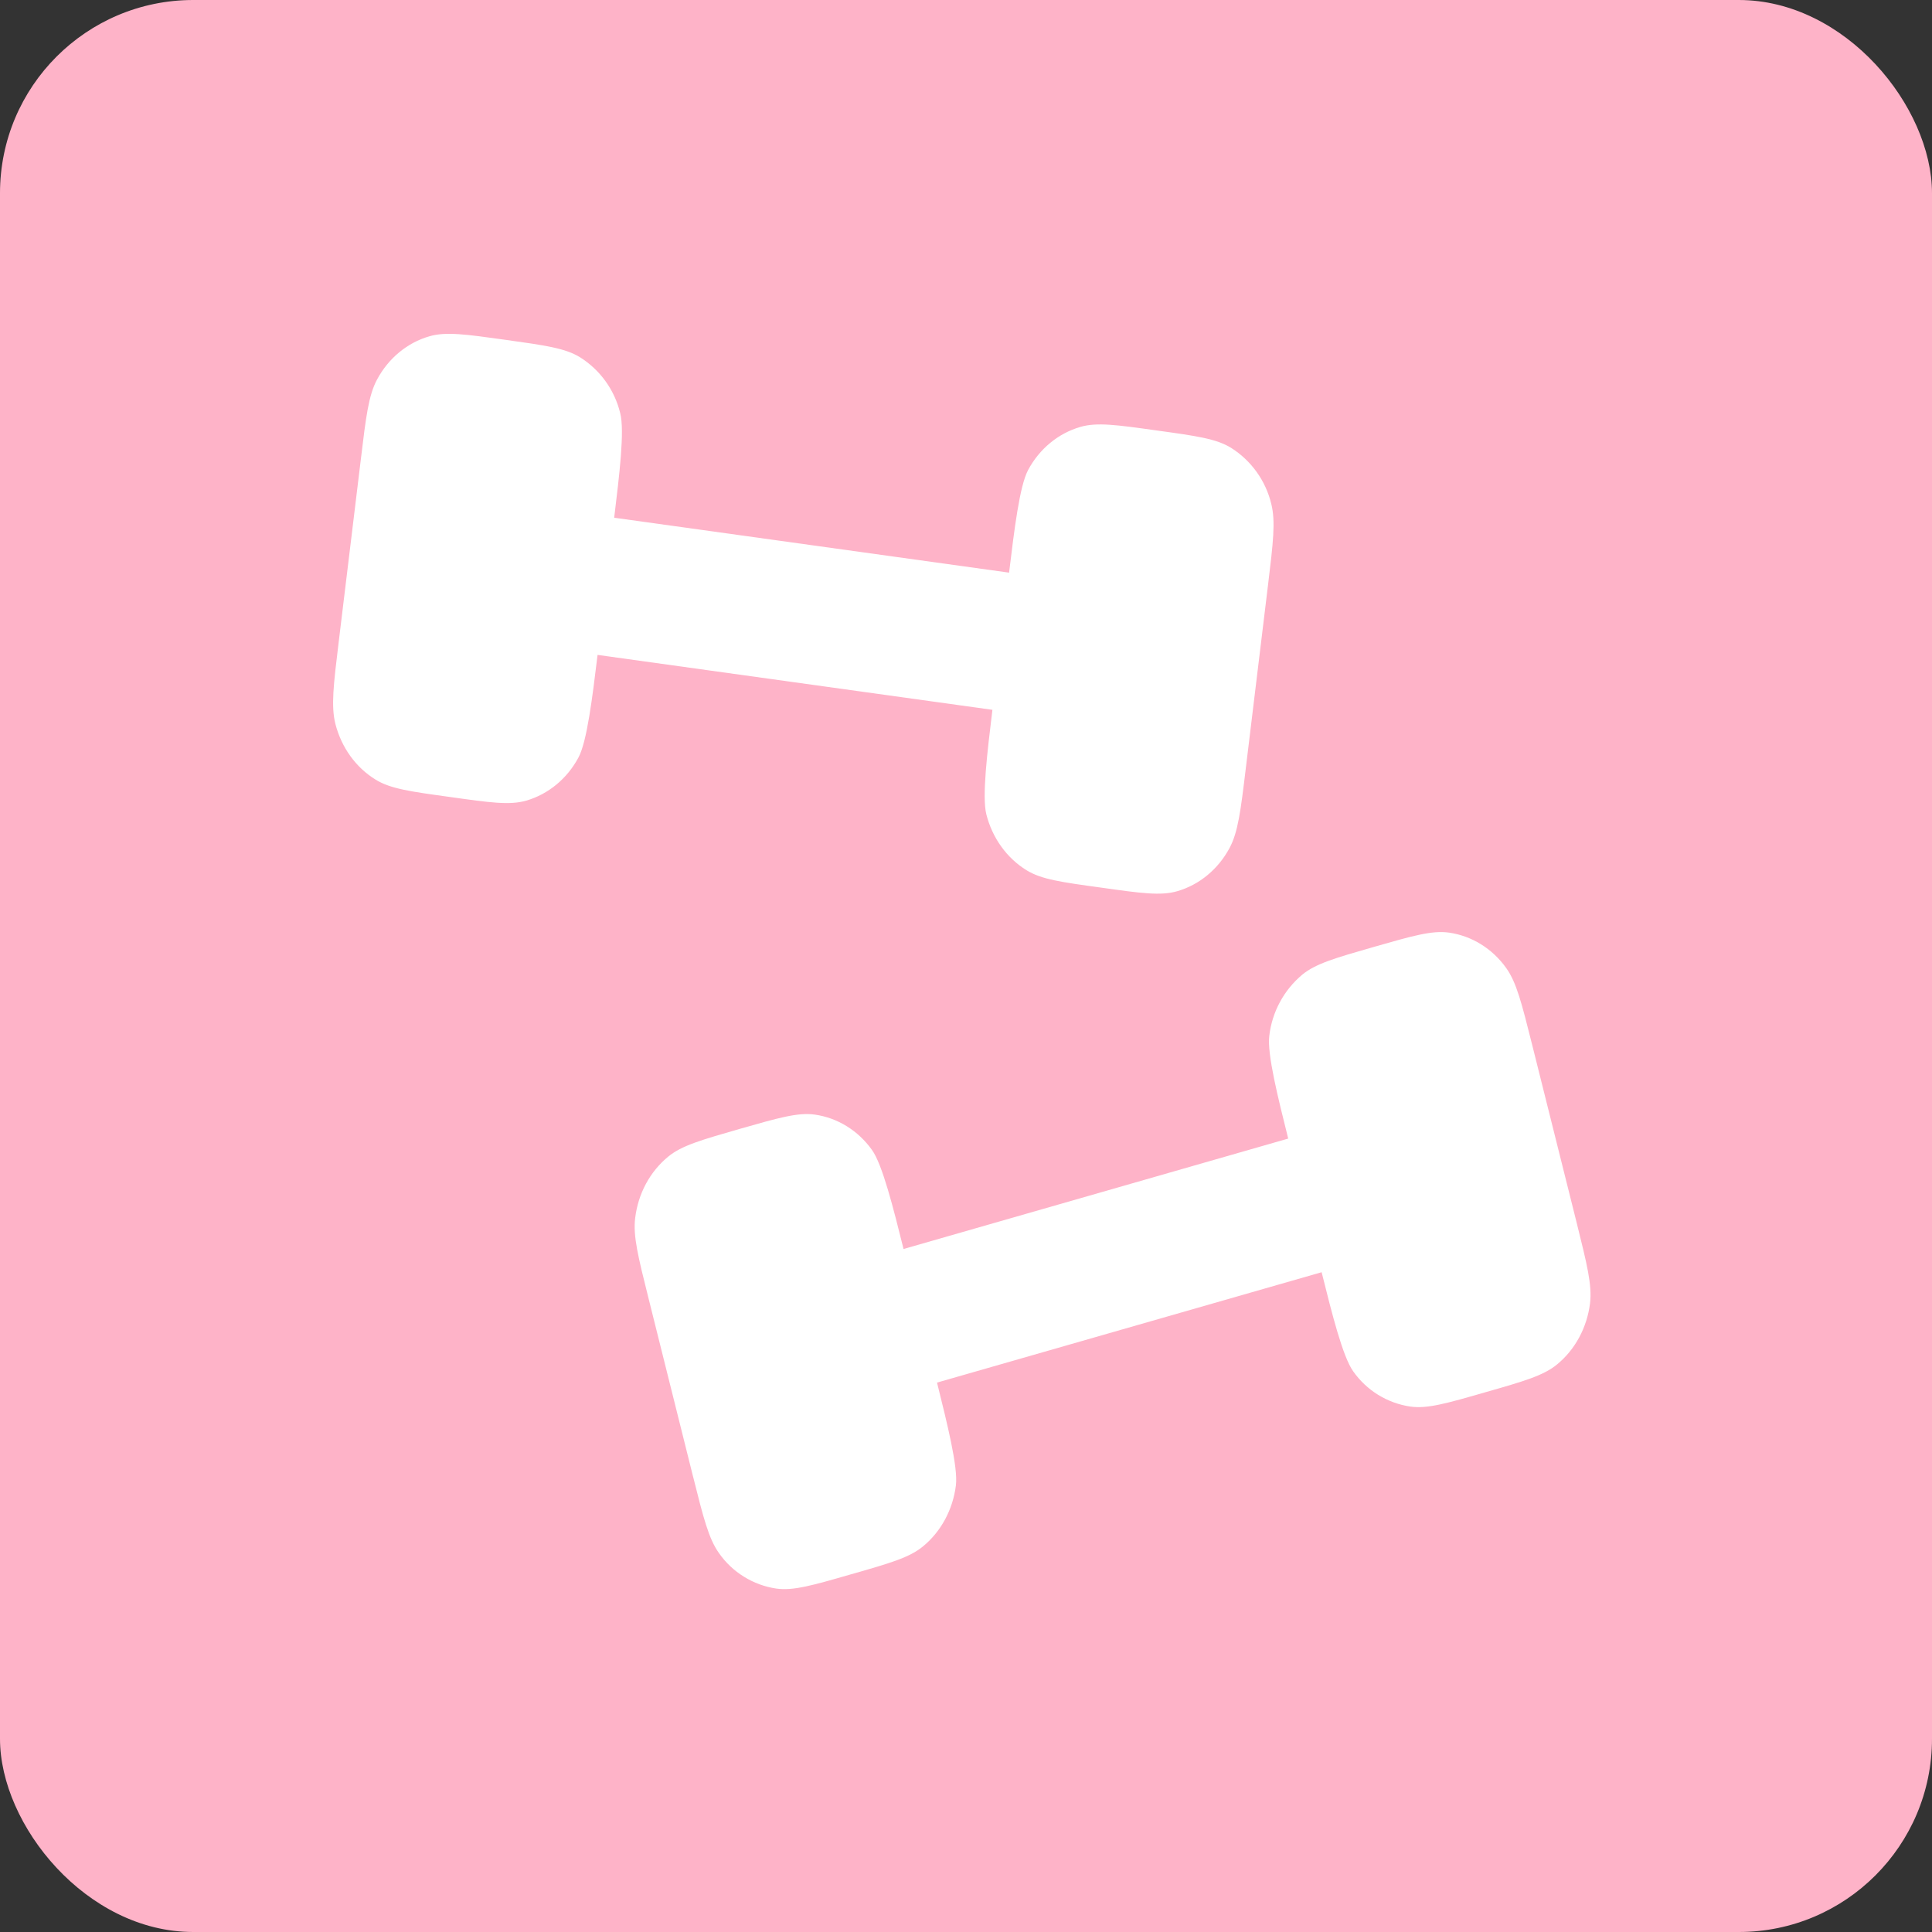
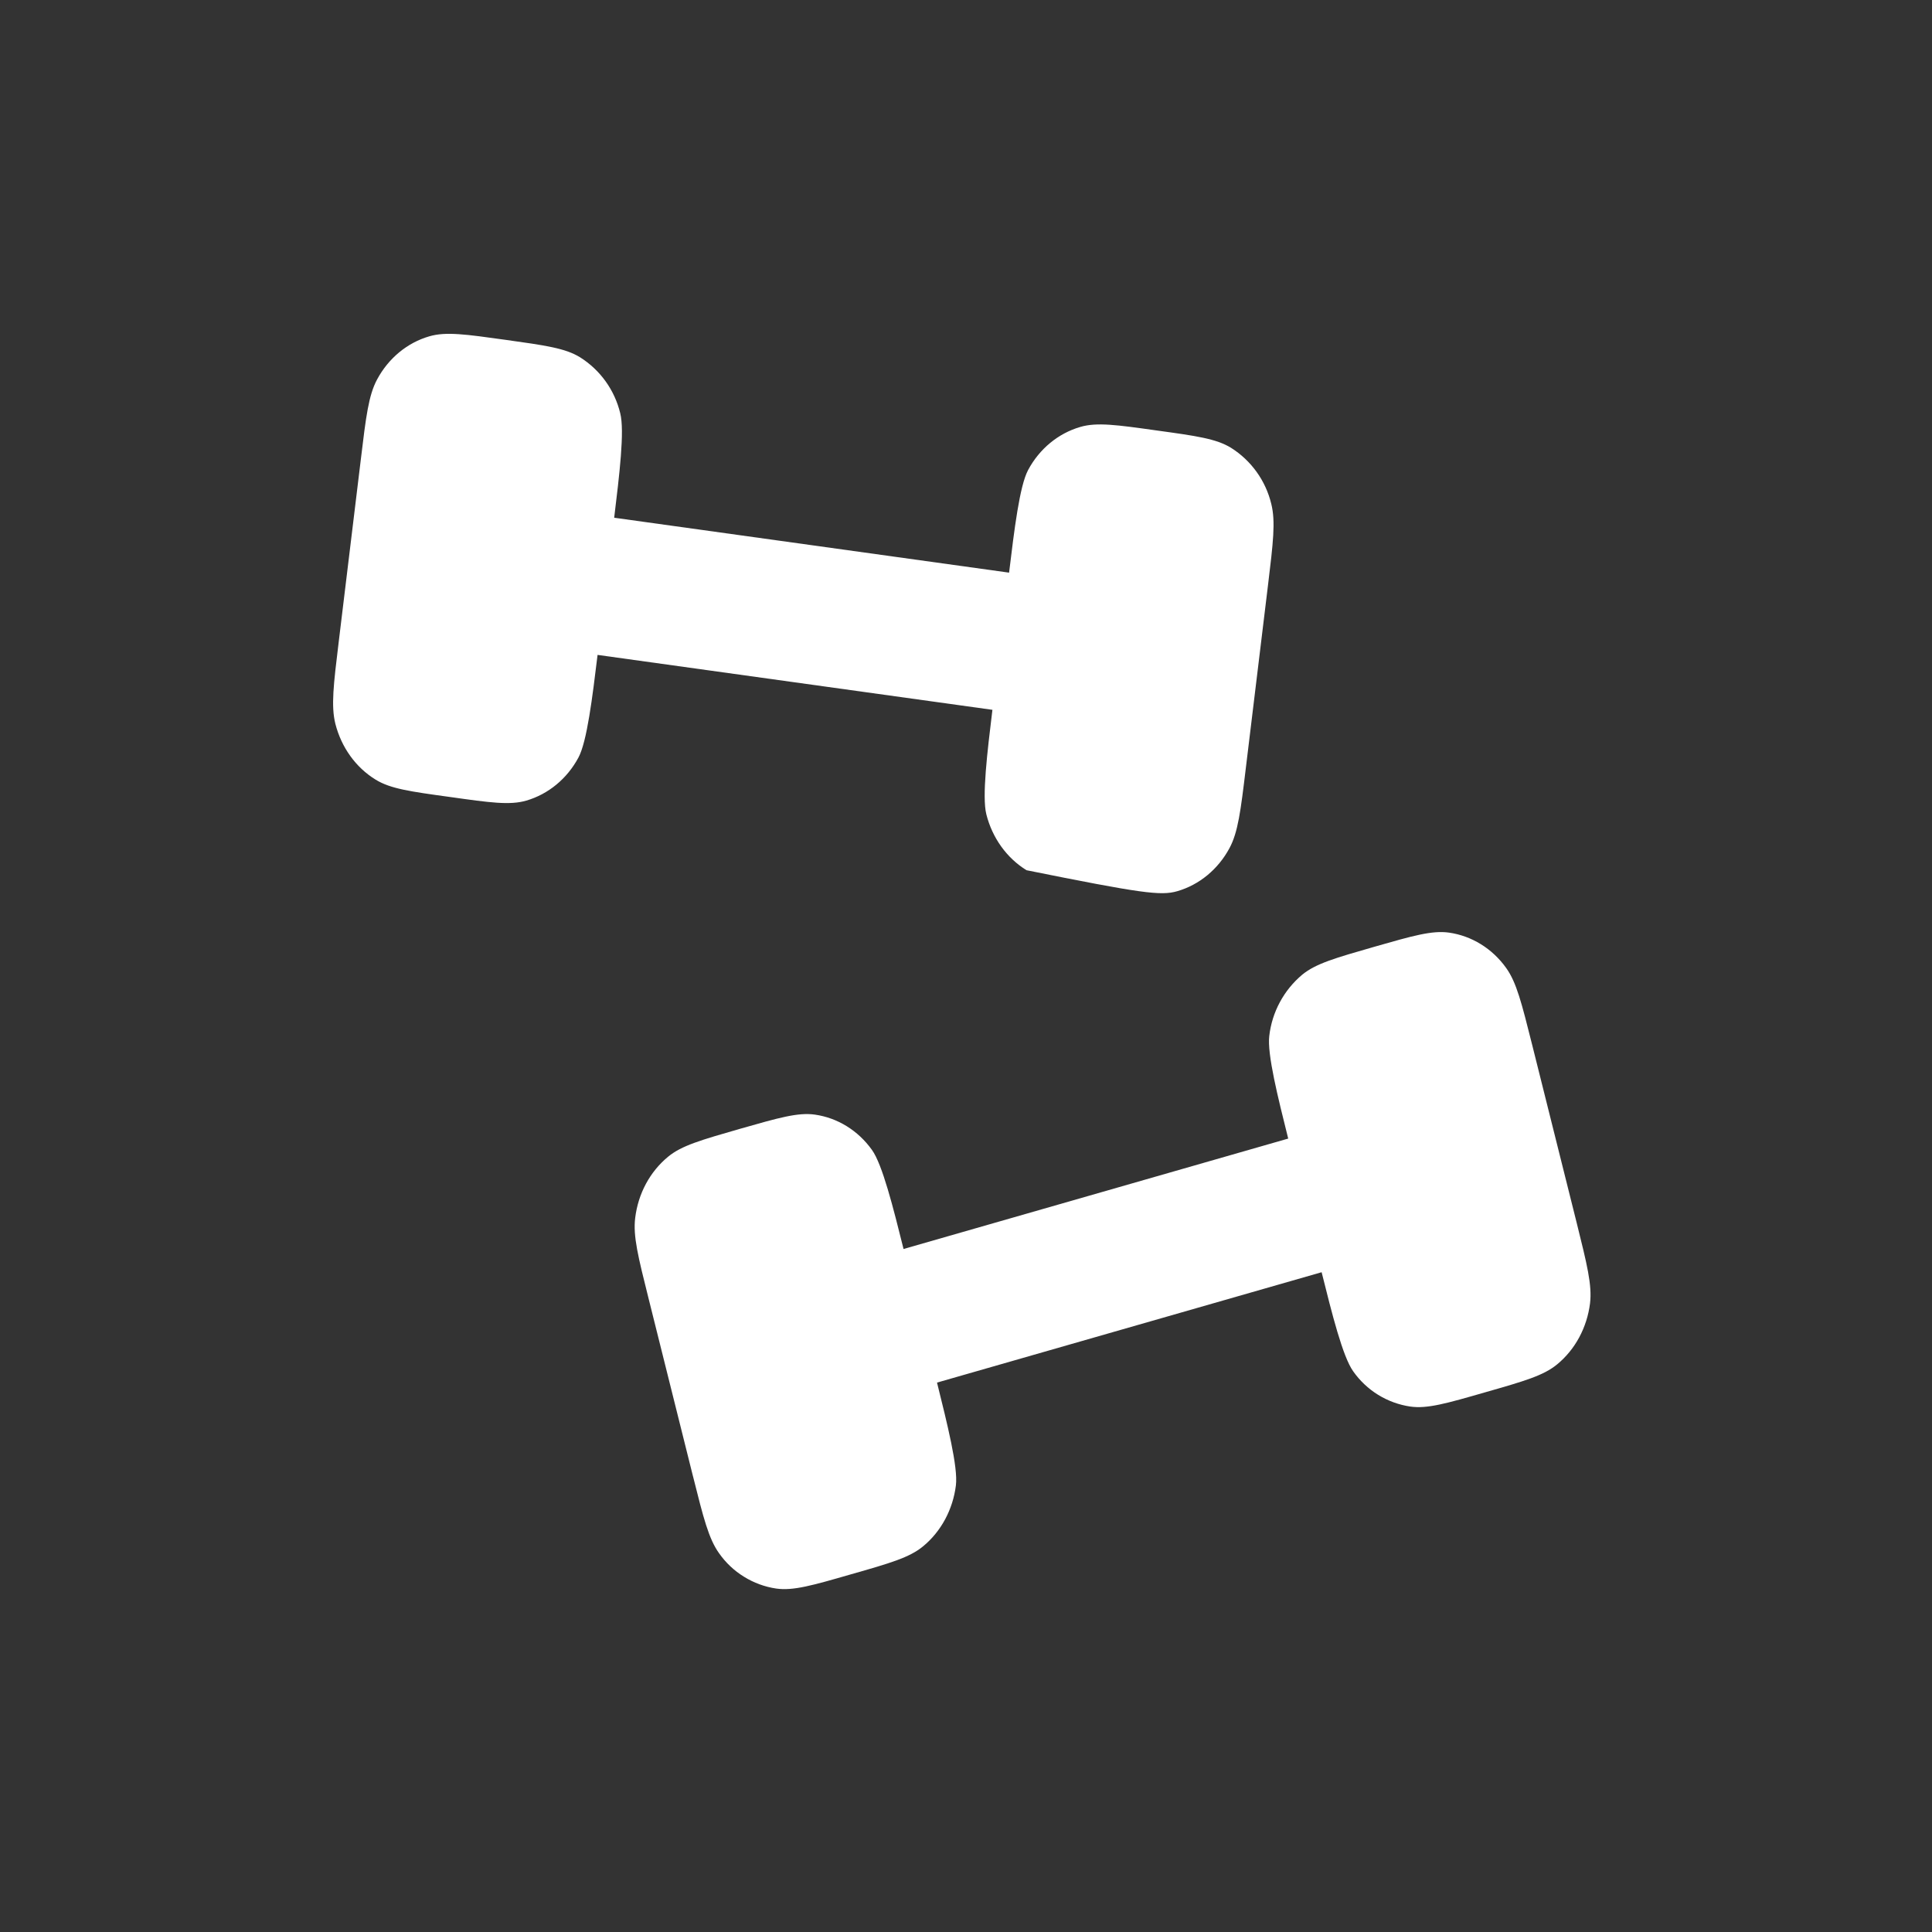
<svg xmlns="http://www.w3.org/2000/svg" width="40" height="40" viewBox="0 0 40 40" fill="none">
  <rect x="0" y="0" width="40" height="40" fill="#333333" stroke="none" />
-   <rect y="3.05176e-05" width="40" height="40" rx="4" fill="#FEB3C8" />
-   <path d="M25.793 15.907L26.252 12.12C26.359 11.237 26.412 10.797 26.32 10.431C26.204 9.951 25.905 9.535 25.488 9.272C25.181 9.083 24.768 9.025 23.945 8.912C23.121 8.796 22.709 8.739 22.367 8.839C21.911 8.971 21.521 9.292 21.287 9.729C21.109 10.059 20.999 10.973 20.892 11.856L12.716 10.719C12.823 9.836 12.935 8.921 12.841 8.555C12.725 8.075 12.427 7.66 12.009 7.397C11.703 7.208 11.289 7.151 10.467 7.036C9.643 6.921 9.231 6.863 8.889 6.963C8.432 7.095 8.044 7.416 7.808 7.855C7.631 8.184 7.577 8.624 7.471 9.508L7.012 13.295C6.905 14.175 6.852 14.617 6.943 14.984C7.067 15.472 7.365 15.889 7.776 16.141C8.083 16.331 8.496 16.388 9.319 16.501C10.143 16.617 10.553 16.675 10.896 16.576C11.352 16.443 11.741 16.123 11.976 15.684C12.153 15.355 12.265 14.44 12.372 13.559L20.547 14.696C20.44 15.577 20.329 16.492 20.421 16.859C20.544 17.348 20.844 17.765 21.253 18.017C21.561 18.207 21.973 18.264 22.797 18.377C23.62 18.493 24.032 18.551 24.375 18.451C24.831 18.319 25.22 17.997 25.455 17.56C25.632 17.231 25.687 16.789 25.793 15.907ZM14.348 30.567L13.427 26.88C13.212 26.021 13.104 25.591 13.151 25.215C13.212 24.712 13.457 24.257 13.833 23.948C14.113 23.717 14.515 23.603 15.317 23.372C16.12 23.143 16.521 23.027 16.872 23.077C17.341 23.144 17.765 23.405 18.053 23.808C18.269 24.109 18.493 25 18.707 25.859L26.671 23.573C26.456 22.713 26.233 21.823 26.279 21.447C26.336 20.953 26.58 20.5 26.961 20.18C27.243 19.949 27.644 19.835 28.447 19.604C29.248 19.375 29.649 19.259 30.001 19.309C30.469 19.376 30.895 19.637 31.183 20.04C31.399 20.341 31.505 20.771 31.721 21.629L32.644 25.319C32.857 26.177 32.965 26.607 32.92 26.984C32.857 27.485 32.613 27.941 32.237 28.249C31.957 28.48 31.555 28.596 30.753 28.825C29.951 29.056 29.549 29.172 29.197 29.121C28.961 29.086 28.735 29.003 28.532 28.878C28.328 28.752 28.153 28.586 28.016 28.391C27.8 28.089 27.577 27.199 27.363 26.34L19.4 28.625C19.613 29.484 19.837 30.375 19.791 30.752C19.729 31.253 19.484 31.709 19.109 32.017C18.828 32.248 18.427 32.364 17.624 32.593C16.823 32.824 16.421 32.94 16.069 32.889C15.833 32.854 15.607 32.771 15.404 32.645C15.2 32.52 15.025 32.354 14.888 32.159C14.672 31.857 14.564 31.428 14.349 30.569L14.348 30.567Z" fill="white" />
+   <path d="M25.793 15.907L26.252 12.12C26.359 11.237 26.412 10.797 26.32 10.431C26.204 9.951 25.905 9.535 25.488 9.272C25.181 9.083 24.768 9.025 23.945 8.912C23.121 8.796 22.709 8.739 22.367 8.839C21.911 8.971 21.521 9.292 21.287 9.729C21.109 10.059 20.999 10.973 20.892 11.856L12.716 10.719C12.823 9.836 12.935 8.921 12.841 8.555C12.725 8.075 12.427 7.66 12.009 7.397C11.703 7.208 11.289 7.151 10.467 7.036C9.643 6.921 9.231 6.863 8.889 6.963C8.432 7.095 8.044 7.416 7.808 7.855C7.631 8.184 7.577 8.624 7.471 9.508L7.012 13.295C6.905 14.175 6.852 14.617 6.943 14.984C7.067 15.472 7.365 15.889 7.776 16.141C8.083 16.331 8.496 16.388 9.319 16.501C10.143 16.617 10.553 16.675 10.896 16.576C11.352 16.443 11.741 16.123 11.976 15.684C12.153 15.355 12.265 14.44 12.372 13.559L20.547 14.696C20.44 15.577 20.329 16.492 20.421 16.859C20.544 17.348 20.844 17.765 21.253 18.017C23.62 18.493 24.032 18.551 24.375 18.451C24.831 18.319 25.22 17.997 25.455 17.56C25.632 17.231 25.687 16.789 25.793 15.907ZM14.348 30.567L13.427 26.88C13.212 26.021 13.104 25.591 13.151 25.215C13.212 24.712 13.457 24.257 13.833 23.948C14.113 23.717 14.515 23.603 15.317 23.372C16.12 23.143 16.521 23.027 16.872 23.077C17.341 23.144 17.765 23.405 18.053 23.808C18.269 24.109 18.493 25 18.707 25.859L26.671 23.573C26.456 22.713 26.233 21.823 26.279 21.447C26.336 20.953 26.58 20.5 26.961 20.18C27.243 19.949 27.644 19.835 28.447 19.604C29.248 19.375 29.649 19.259 30.001 19.309C30.469 19.376 30.895 19.637 31.183 20.04C31.399 20.341 31.505 20.771 31.721 21.629L32.644 25.319C32.857 26.177 32.965 26.607 32.92 26.984C32.857 27.485 32.613 27.941 32.237 28.249C31.957 28.48 31.555 28.596 30.753 28.825C29.951 29.056 29.549 29.172 29.197 29.121C28.961 29.086 28.735 29.003 28.532 28.878C28.328 28.752 28.153 28.586 28.016 28.391C27.8 28.089 27.577 27.199 27.363 26.34L19.4 28.625C19.613 29.484 19.837 30.375 19.791 30.752C19.729 31.253 19.484 31.709 19.109 32.017C18.828 32.248 18.427 32.364 17.624 32.593C16.823 32.824 16.421 32.94 16.069 32.889C15.833 32.854 15.607 32.771 15.404 32.645C15.2 32.52 15.025 32.354 14.888 32.159C14.672 31.857 14.564 31.428 14.349 30.569L14.348 30.567Z" fill="white" />
</svg>